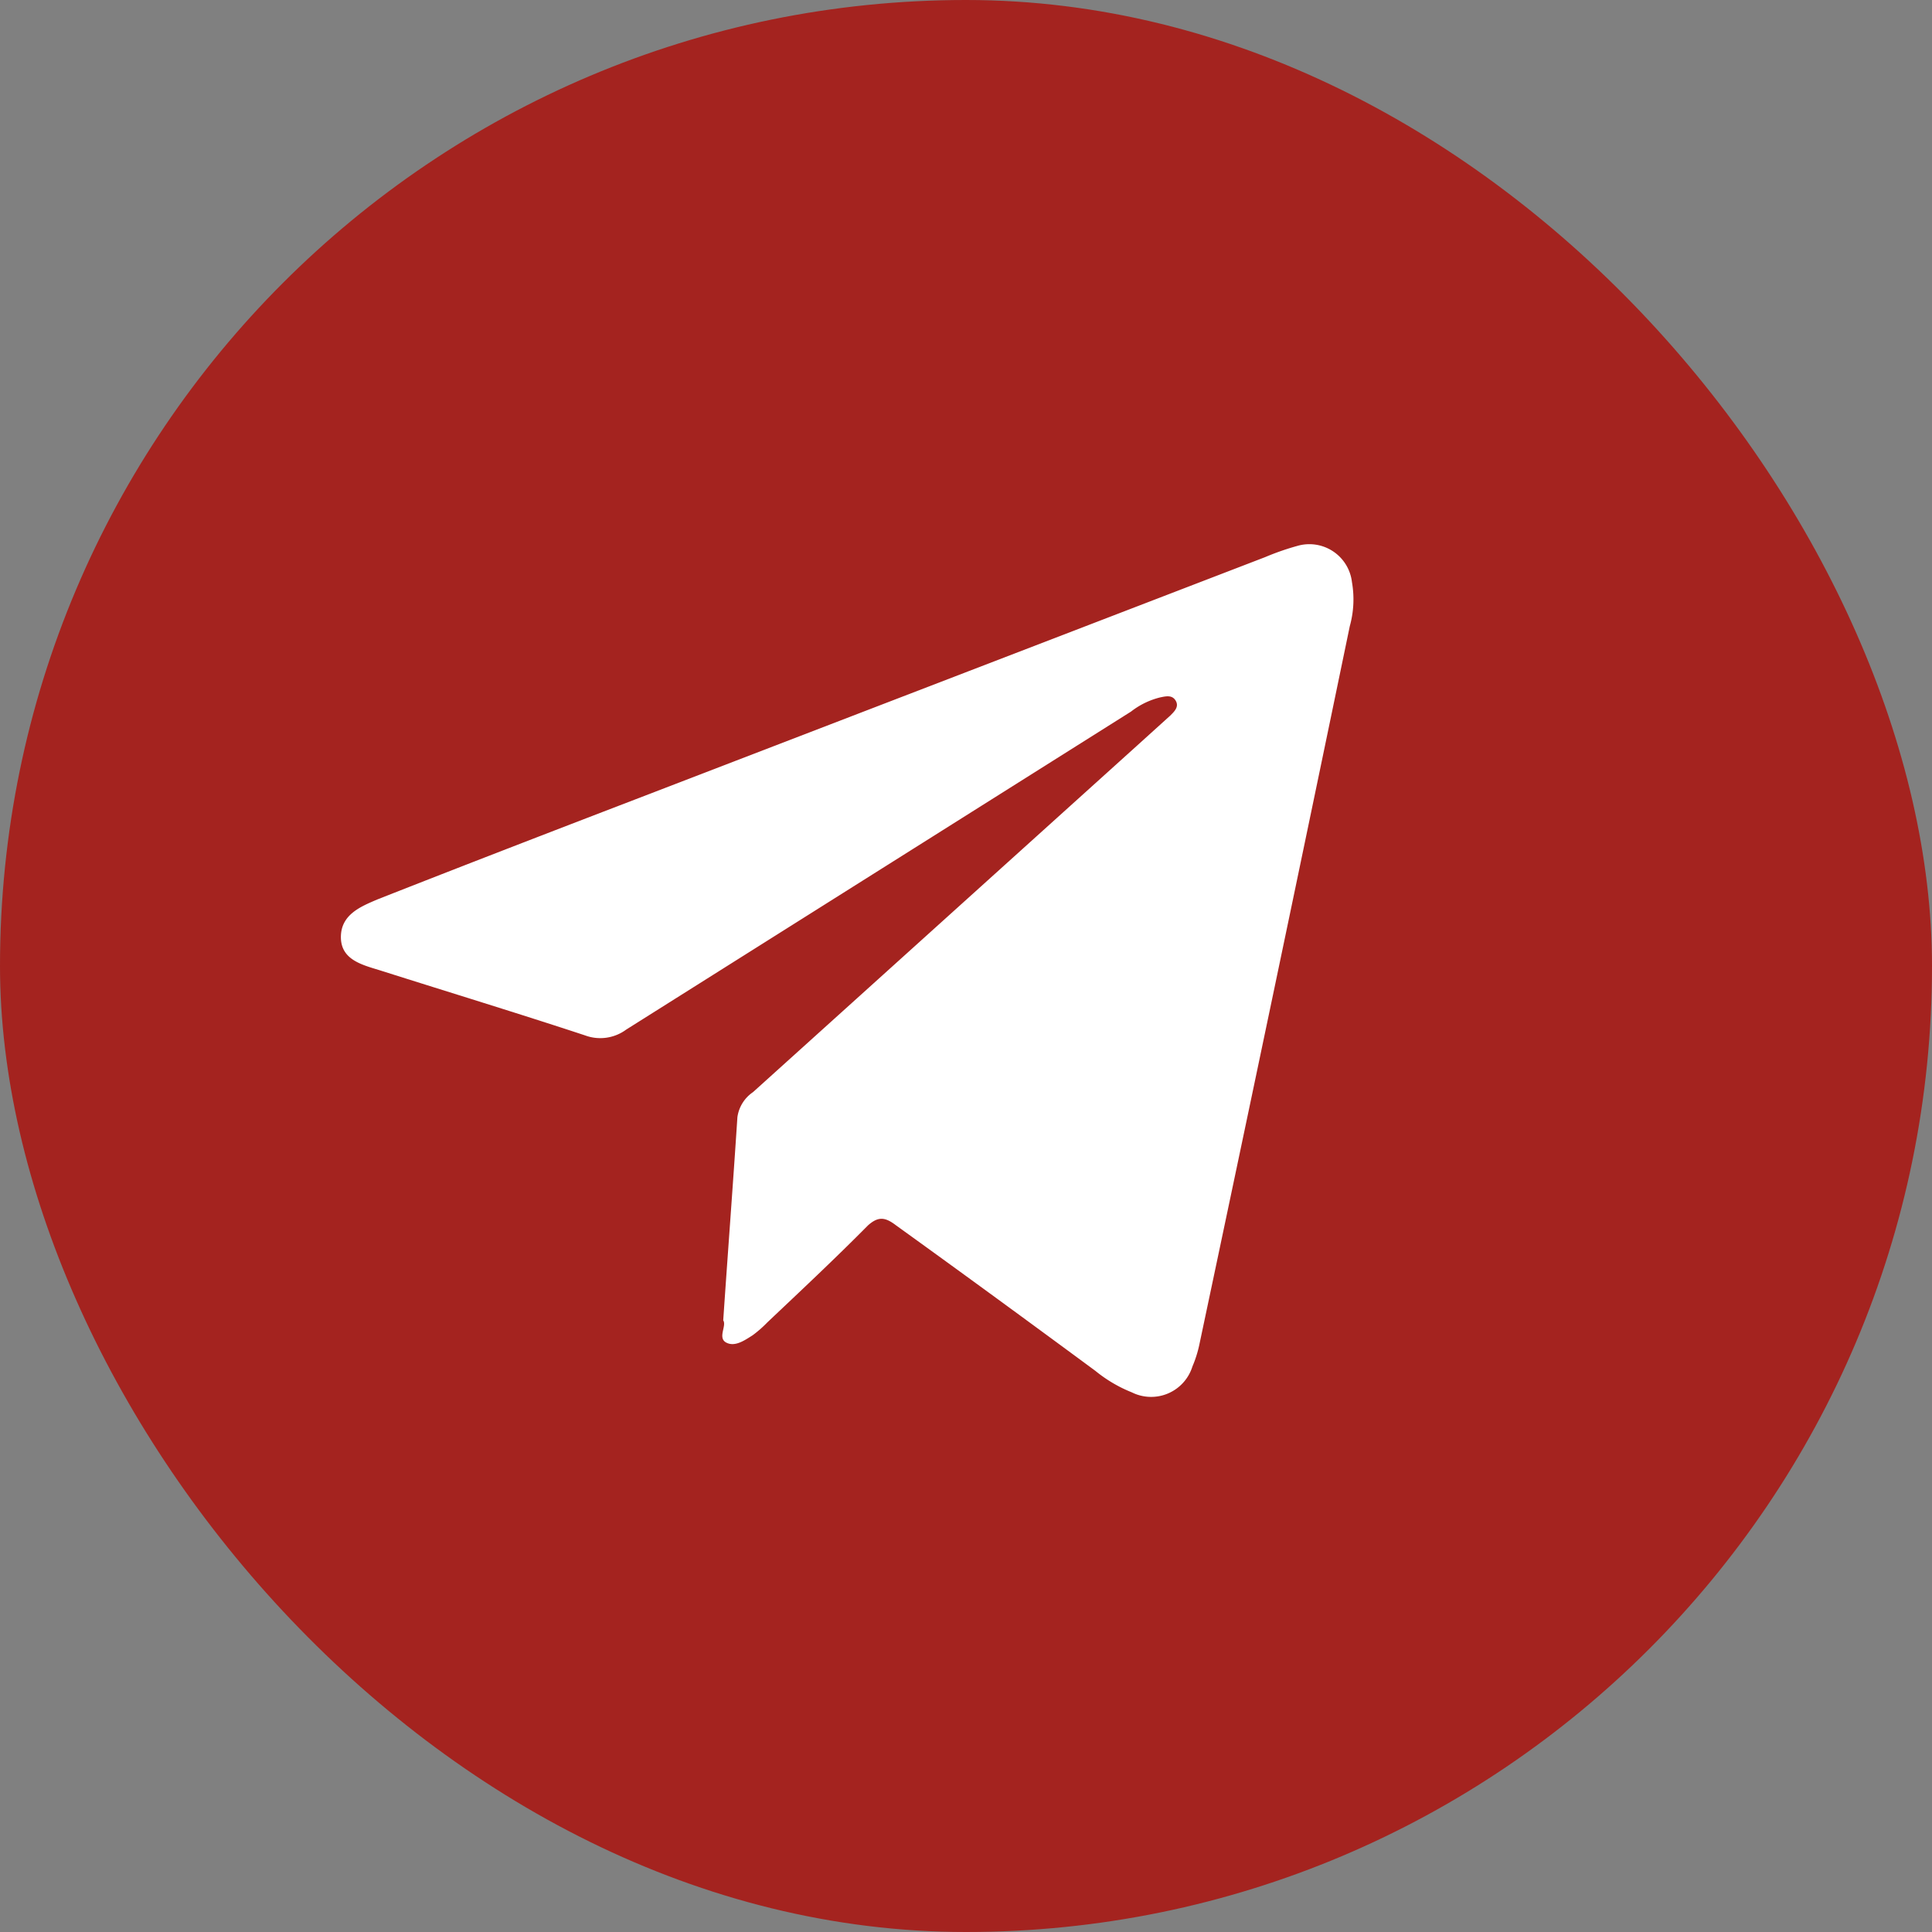
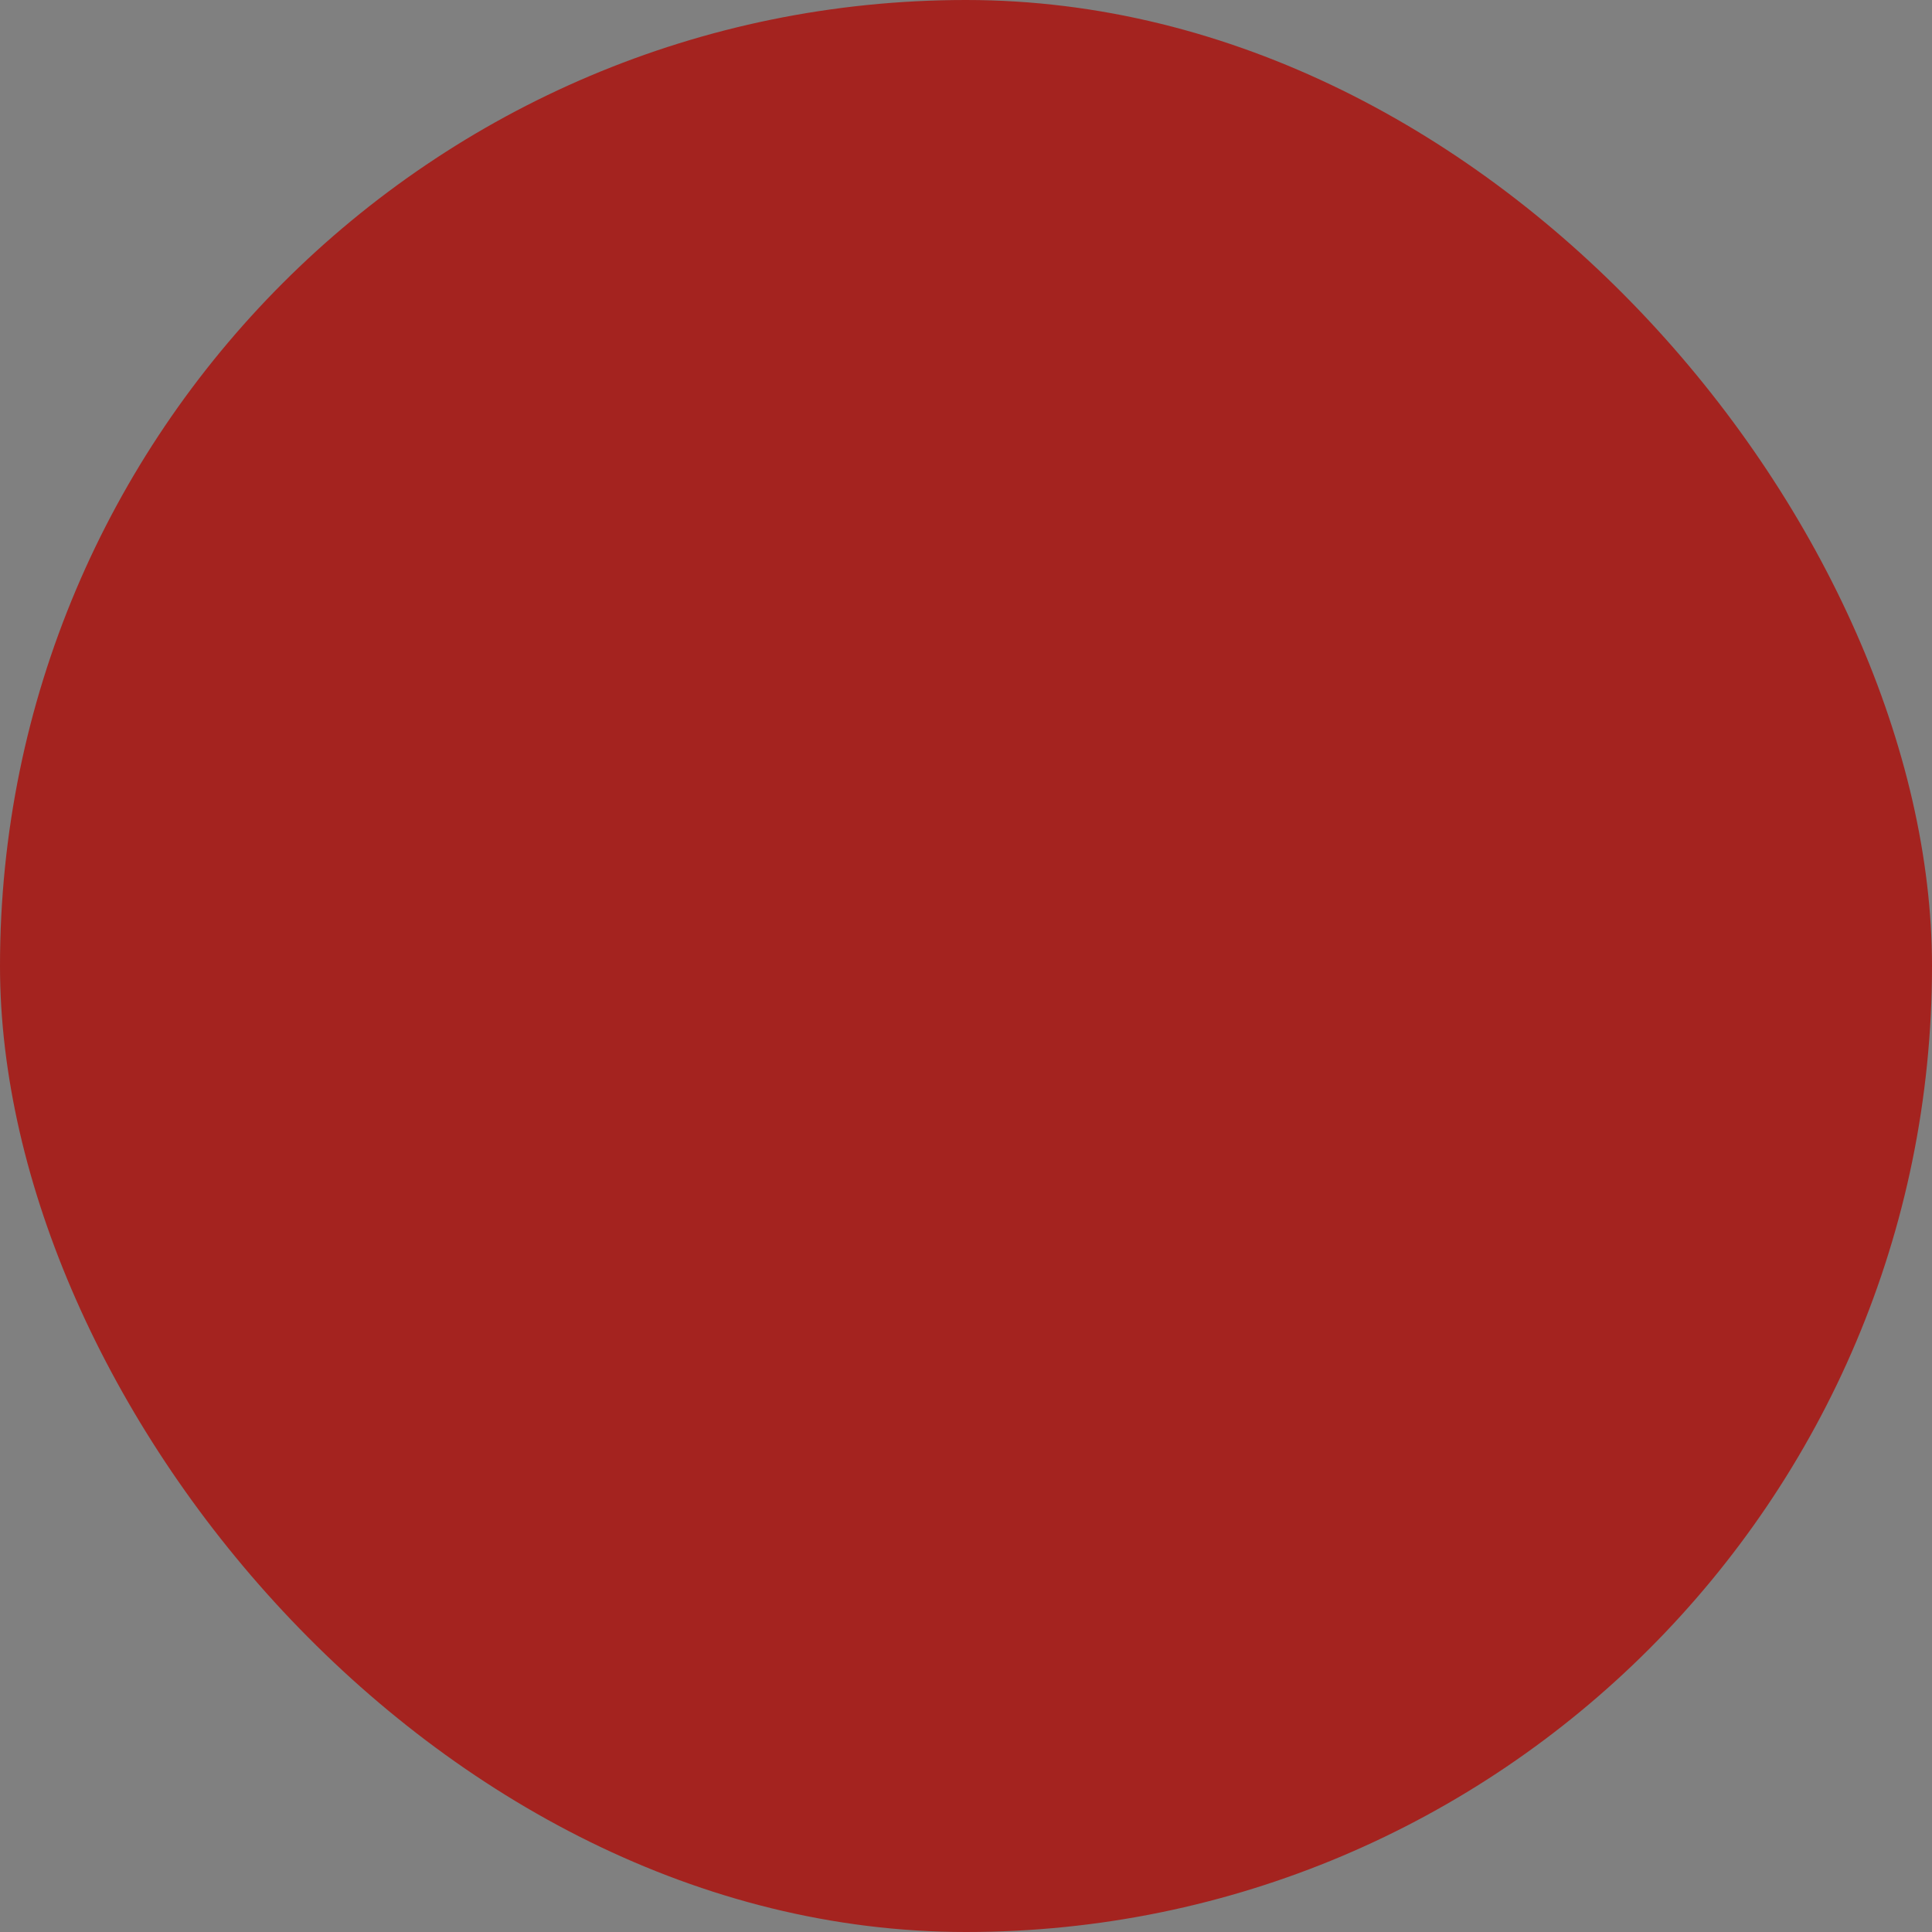
<svg xmlns="http://www.w3.org/2000/svg" viewBox="0 0 53.16 53.16">
  <rect x="0" y="0" width="53.16" height="53.16" fill="#808080" stroke="none" />
  <defs>
    <style>.cls-1{fill:#a4231f;}.cls-2{fill:#fff;}</style>
  </defs>
  <g id="ELEMENTS">
    <rect class="cls-1" width="53.16" height="53.16" rx="26.58" />
-     <path class="cls-2" d="M19.9,36.33c.13-1.91.27-3.75.39-5.59a1,1,0,0,1,.43-.69l10.54-9.51.94-.85c.11-.11.25-.24.15-.41s-.28-.12-.43-.09a2.13,2.13,0,0,0-.8.39L17.23,28.33a1.2,1.2,0,0,1-1.13.16c-1.85-.61-3.72-1.18-5.58-1.77-.5-.16-1.13-.28-1.14-.92s.56-.86,1-1.05c2.36-.93,4.72-1.84,7.09-2.75l17.34-6.67a7.22,7.22,0,0,1,.89-.31,1.18,1.18,0,0,1,1.5,1,2.75,2.75,0,0,1-.06,1.21Q35.1,27.08,33,37a3.22,3.22,0,0,1-.19.6,1.19,1.19,0,0,1-1.67.71,3.82,3.82,0,0,1-1-.59c-1.83-1.35-3.66-2.69-5.48-4-.3-.23-.49-.26-.78,0-.9.91-1.84,1.79-2.77,2.67a3.23,3.23,0,0,1-.4.35c-.22.14-.49.33-.73.2S20,36.48,19.9,36.33Z" />
  </g>
</svg>